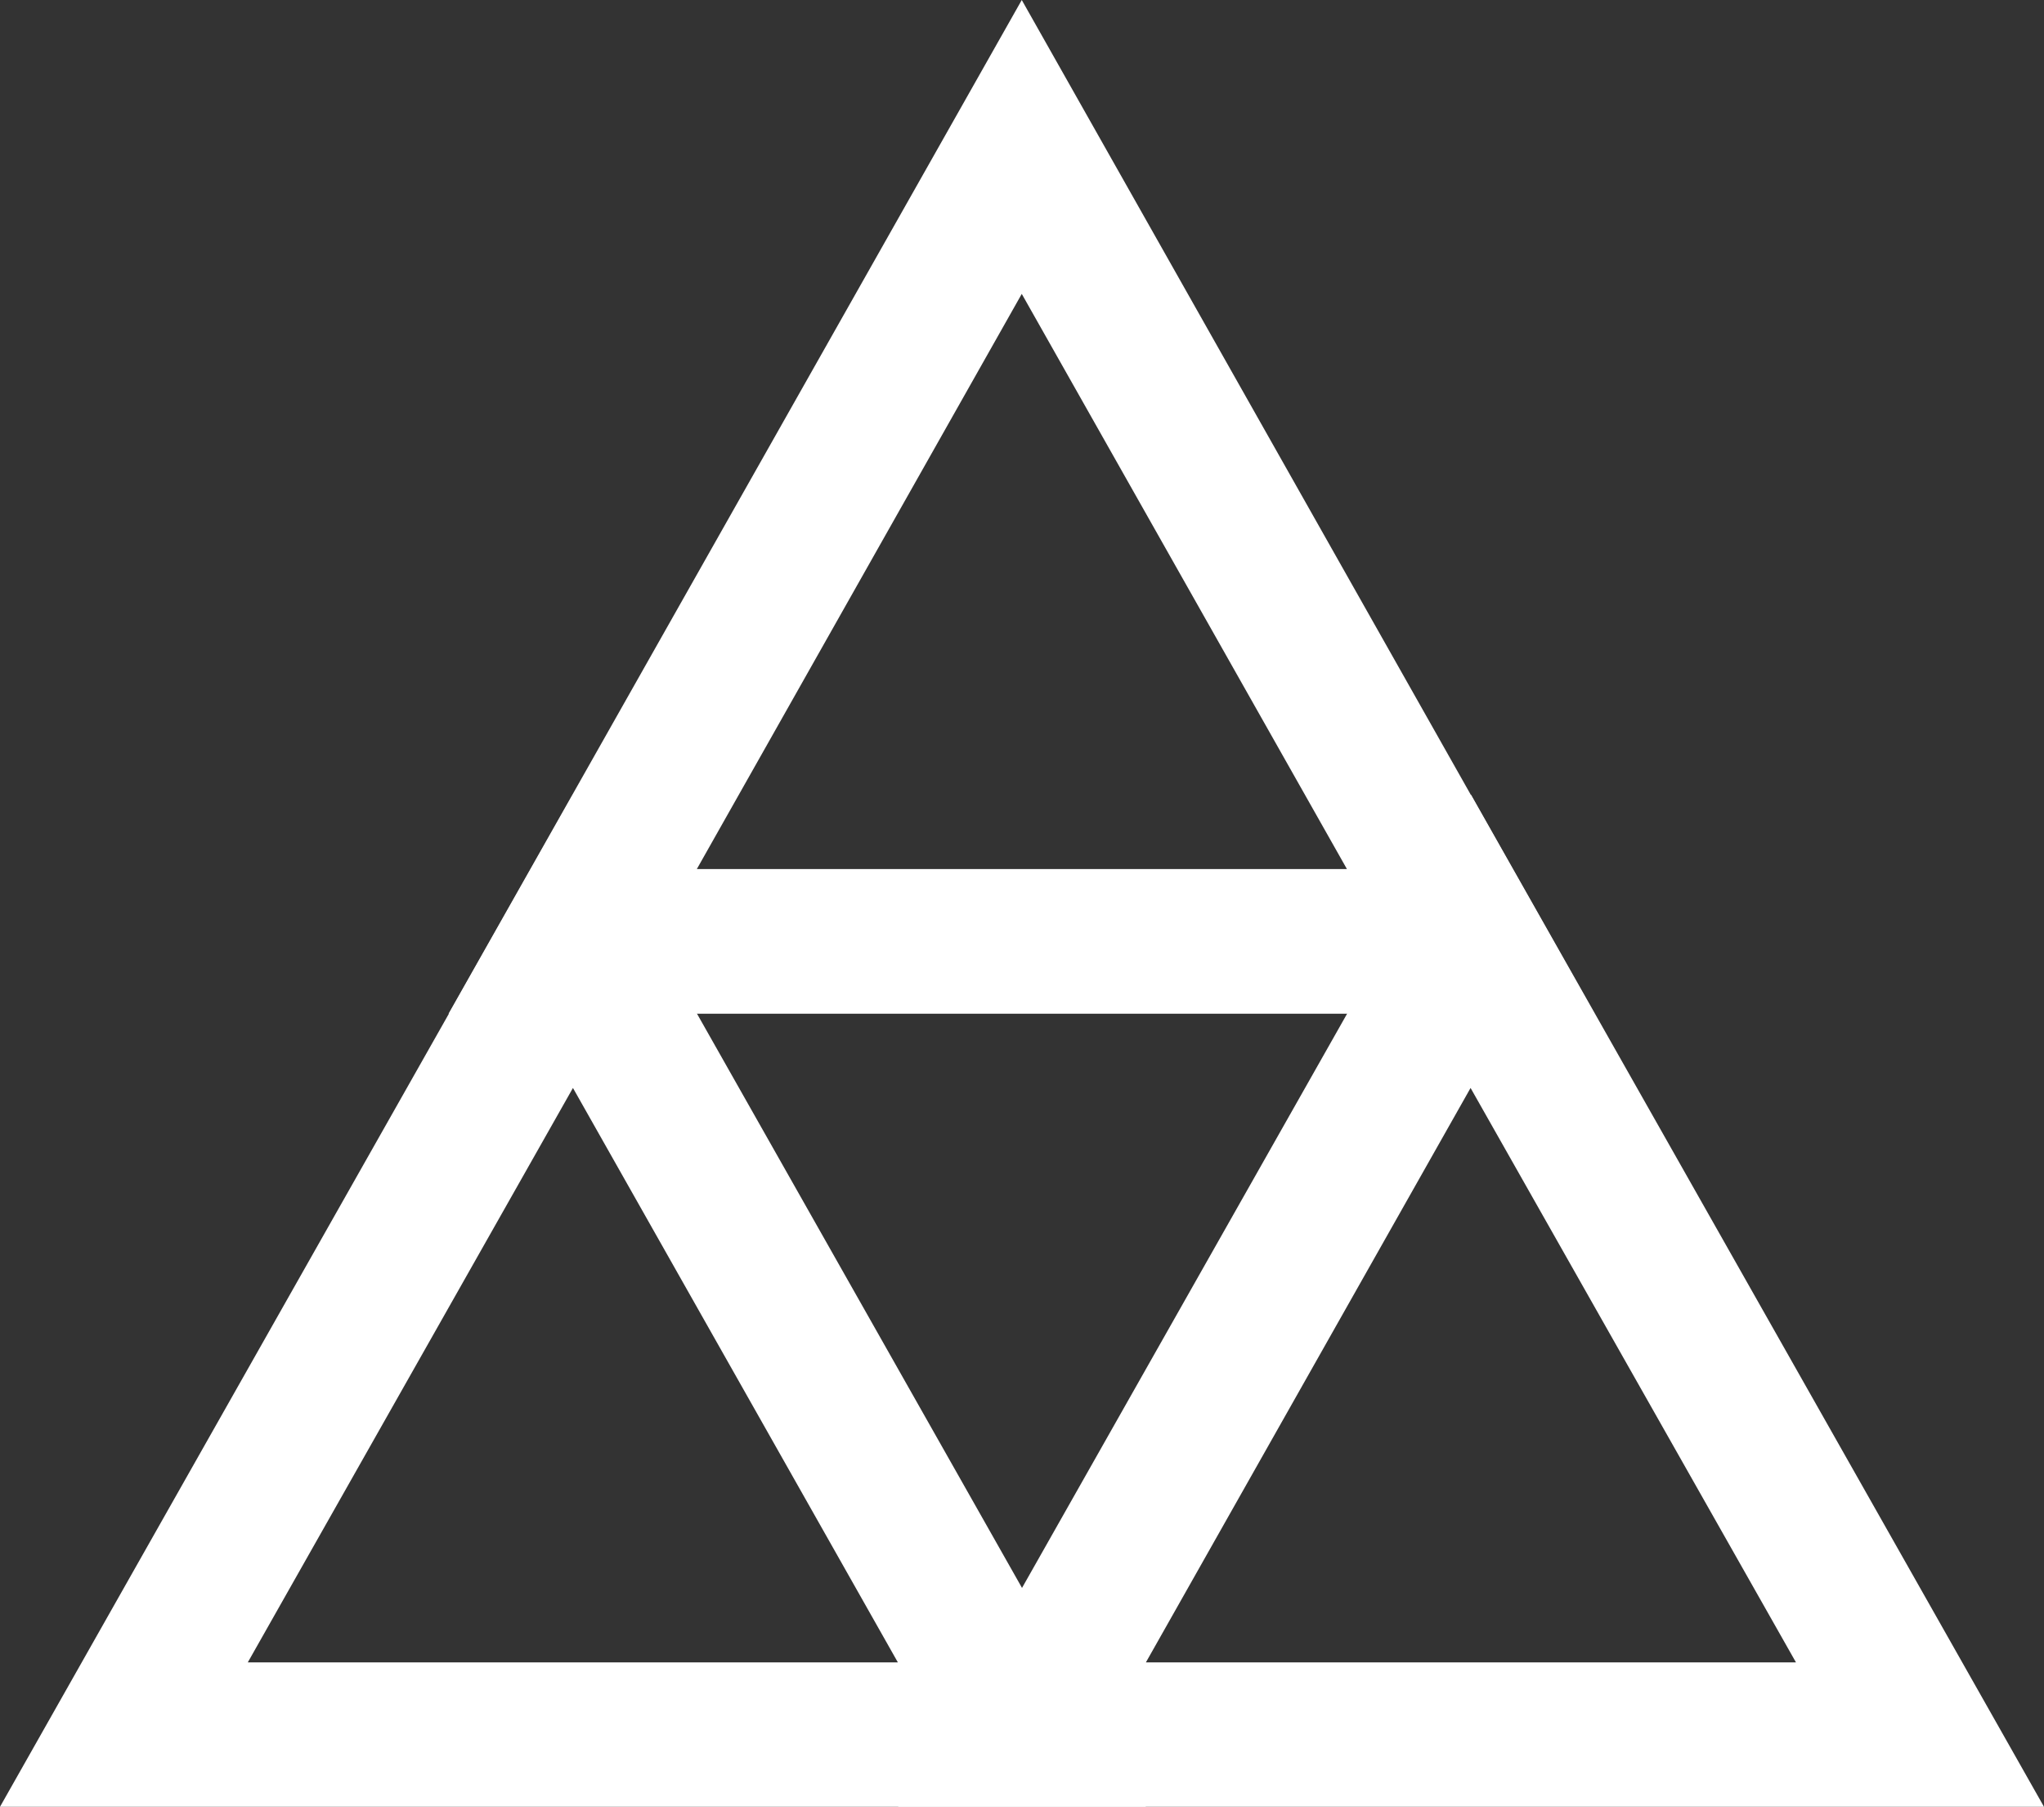
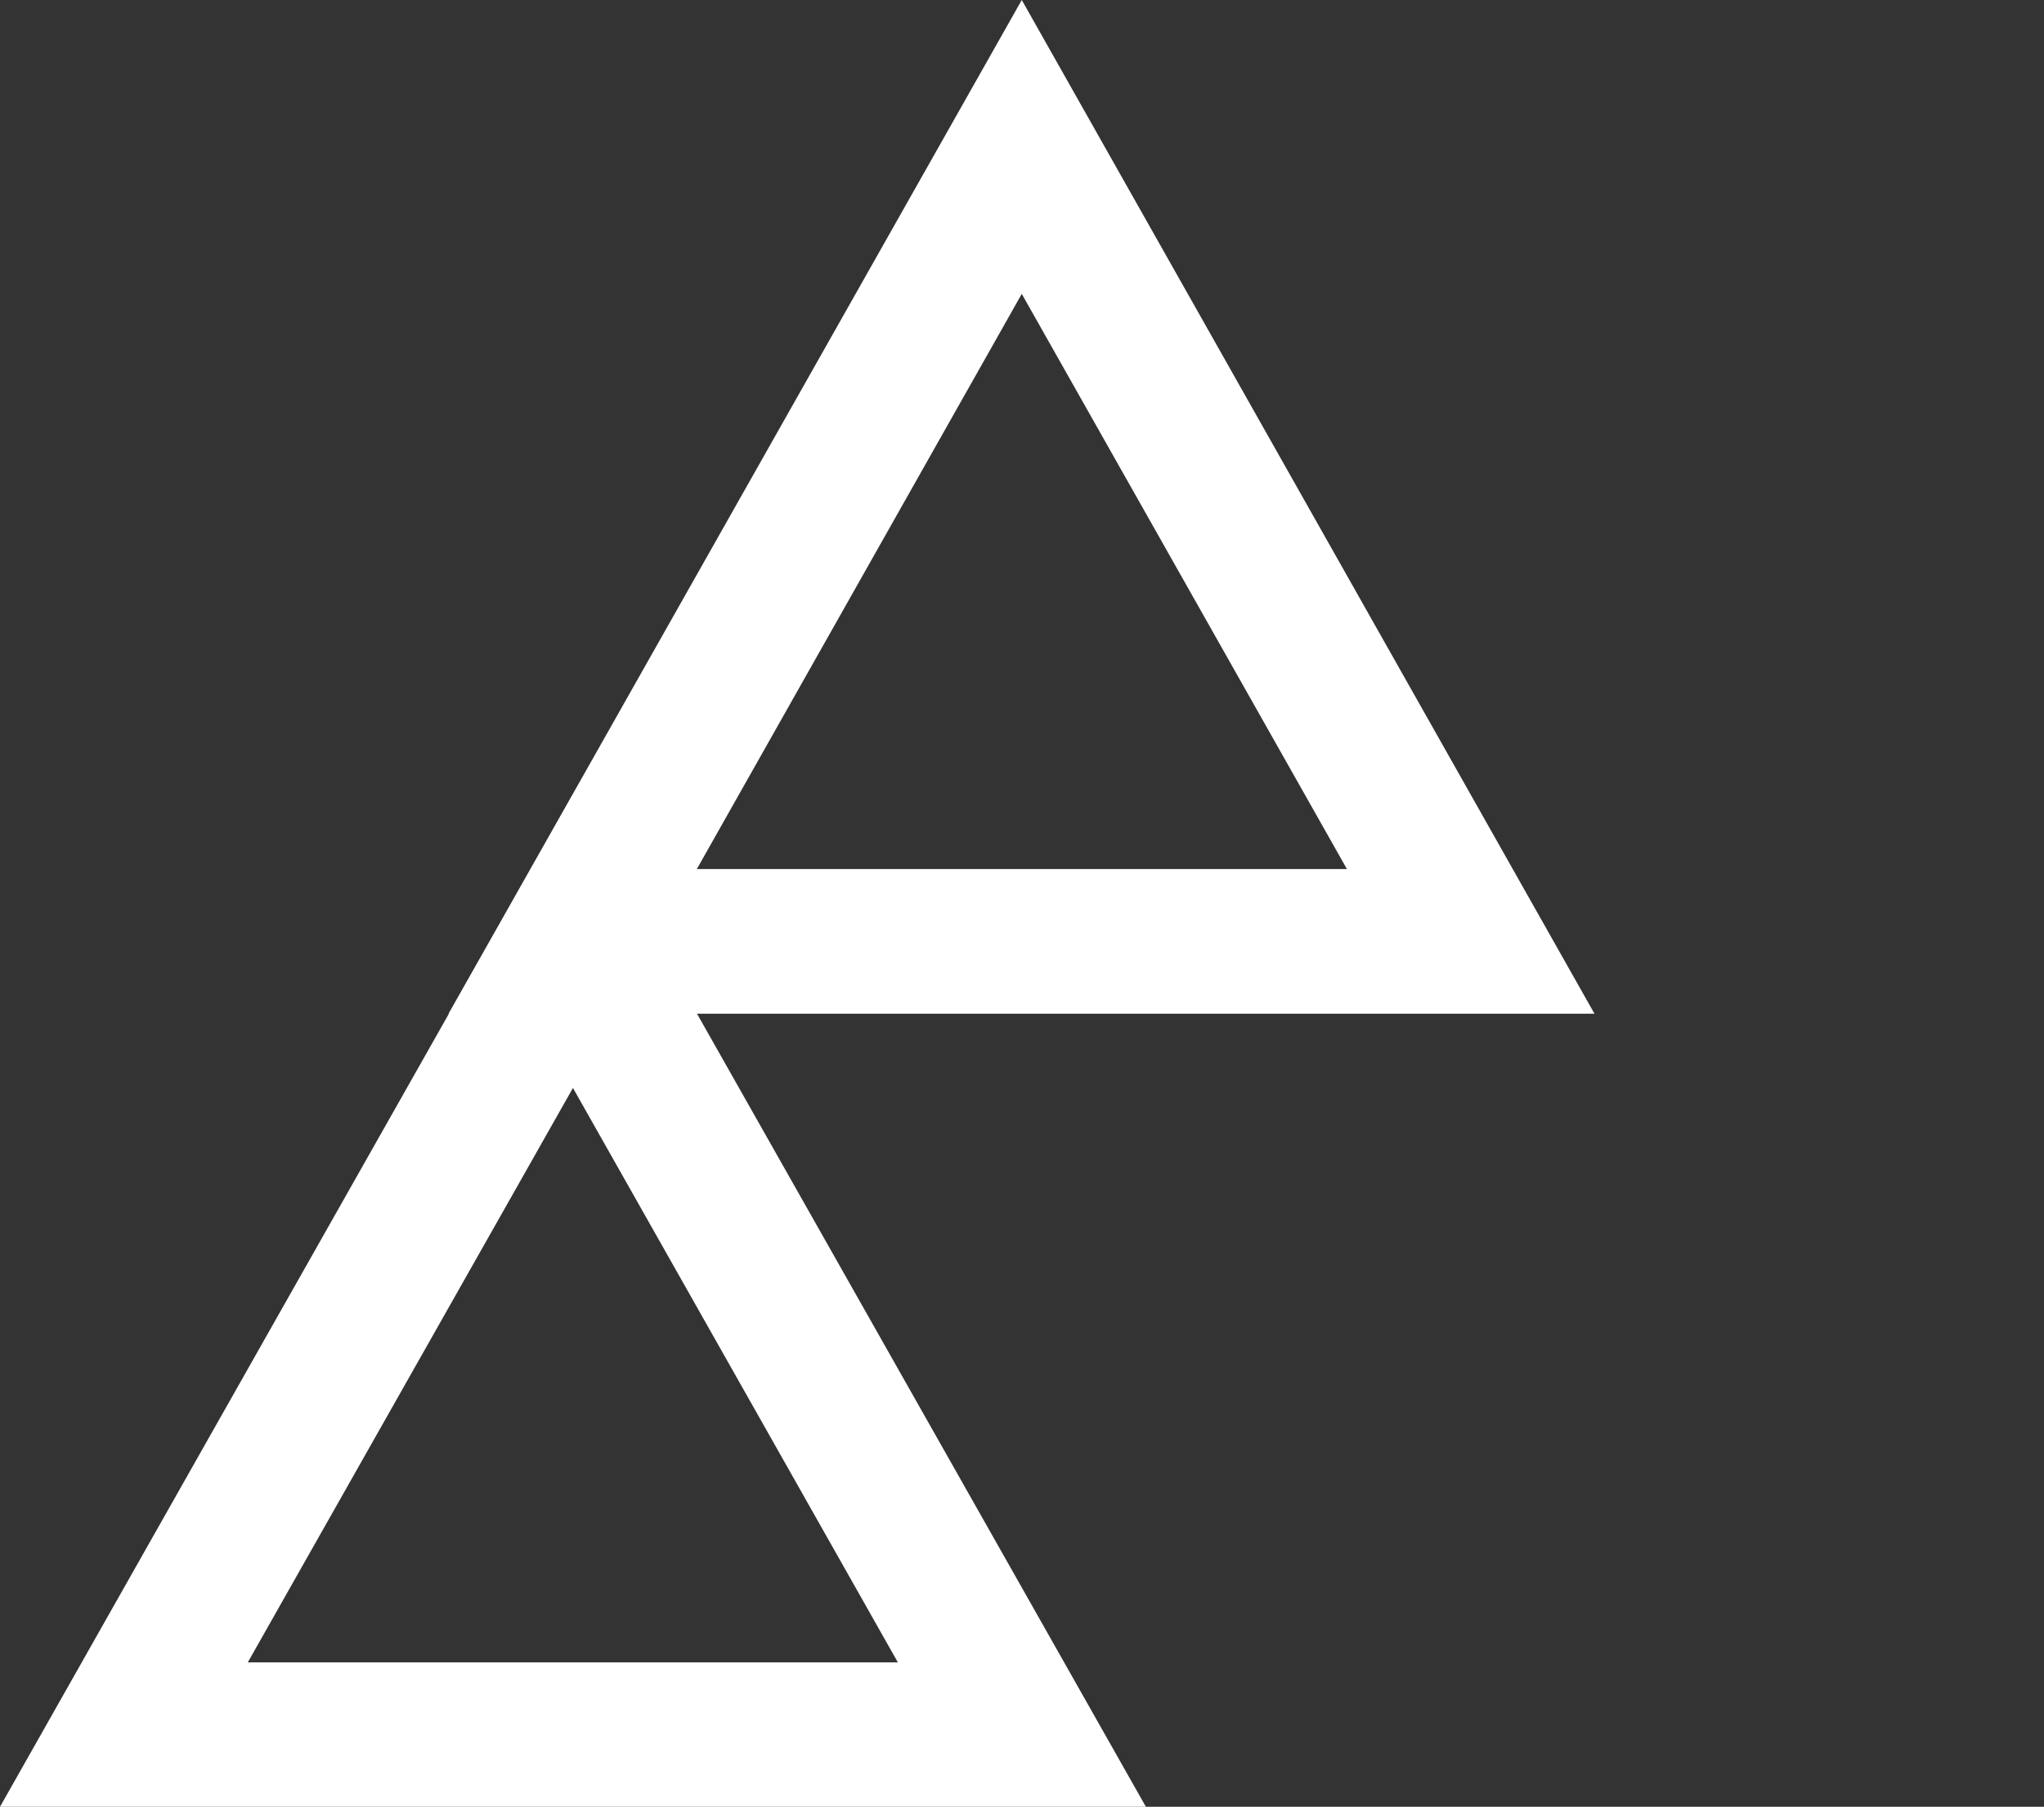
<svg xmlns="http://www.w3.org/2000/svg" viewBox="0 0 85.62 75.68">
  <rect x="0" y="0" width="85.62" height="75.68" fill="#333333" stroke="none" />
  <defs>
    <style>.cls-1{fill:#fff;}</style>
  </defs>
  <g id="レイヤー_2" data-name="レイヤー 2">
    <g id="レイヤー_1-2" data-name="レイヤー 1">
-       <path class="cls-1" d="M66.79,42.46h-48L42.8,0ZM29.19,36.4H56.42L42.8,12.31Z" />
+       <path class="cls-1" d="M66.79,42.46h-48L42.8,0M29.19,36.4H56.42L42.8,12.31Z" />
      <path class="cls-1" d="M48,75.68H0l24-42.4ZM10.38,69.63H37.61L24,45.57Z" />
-       <path class="cls-1" d="M85.62,75.68h-48l24-42.39ZM48,69.63H75.23L61.6,45.57Z" />
    </g>
  </g>
</svg>